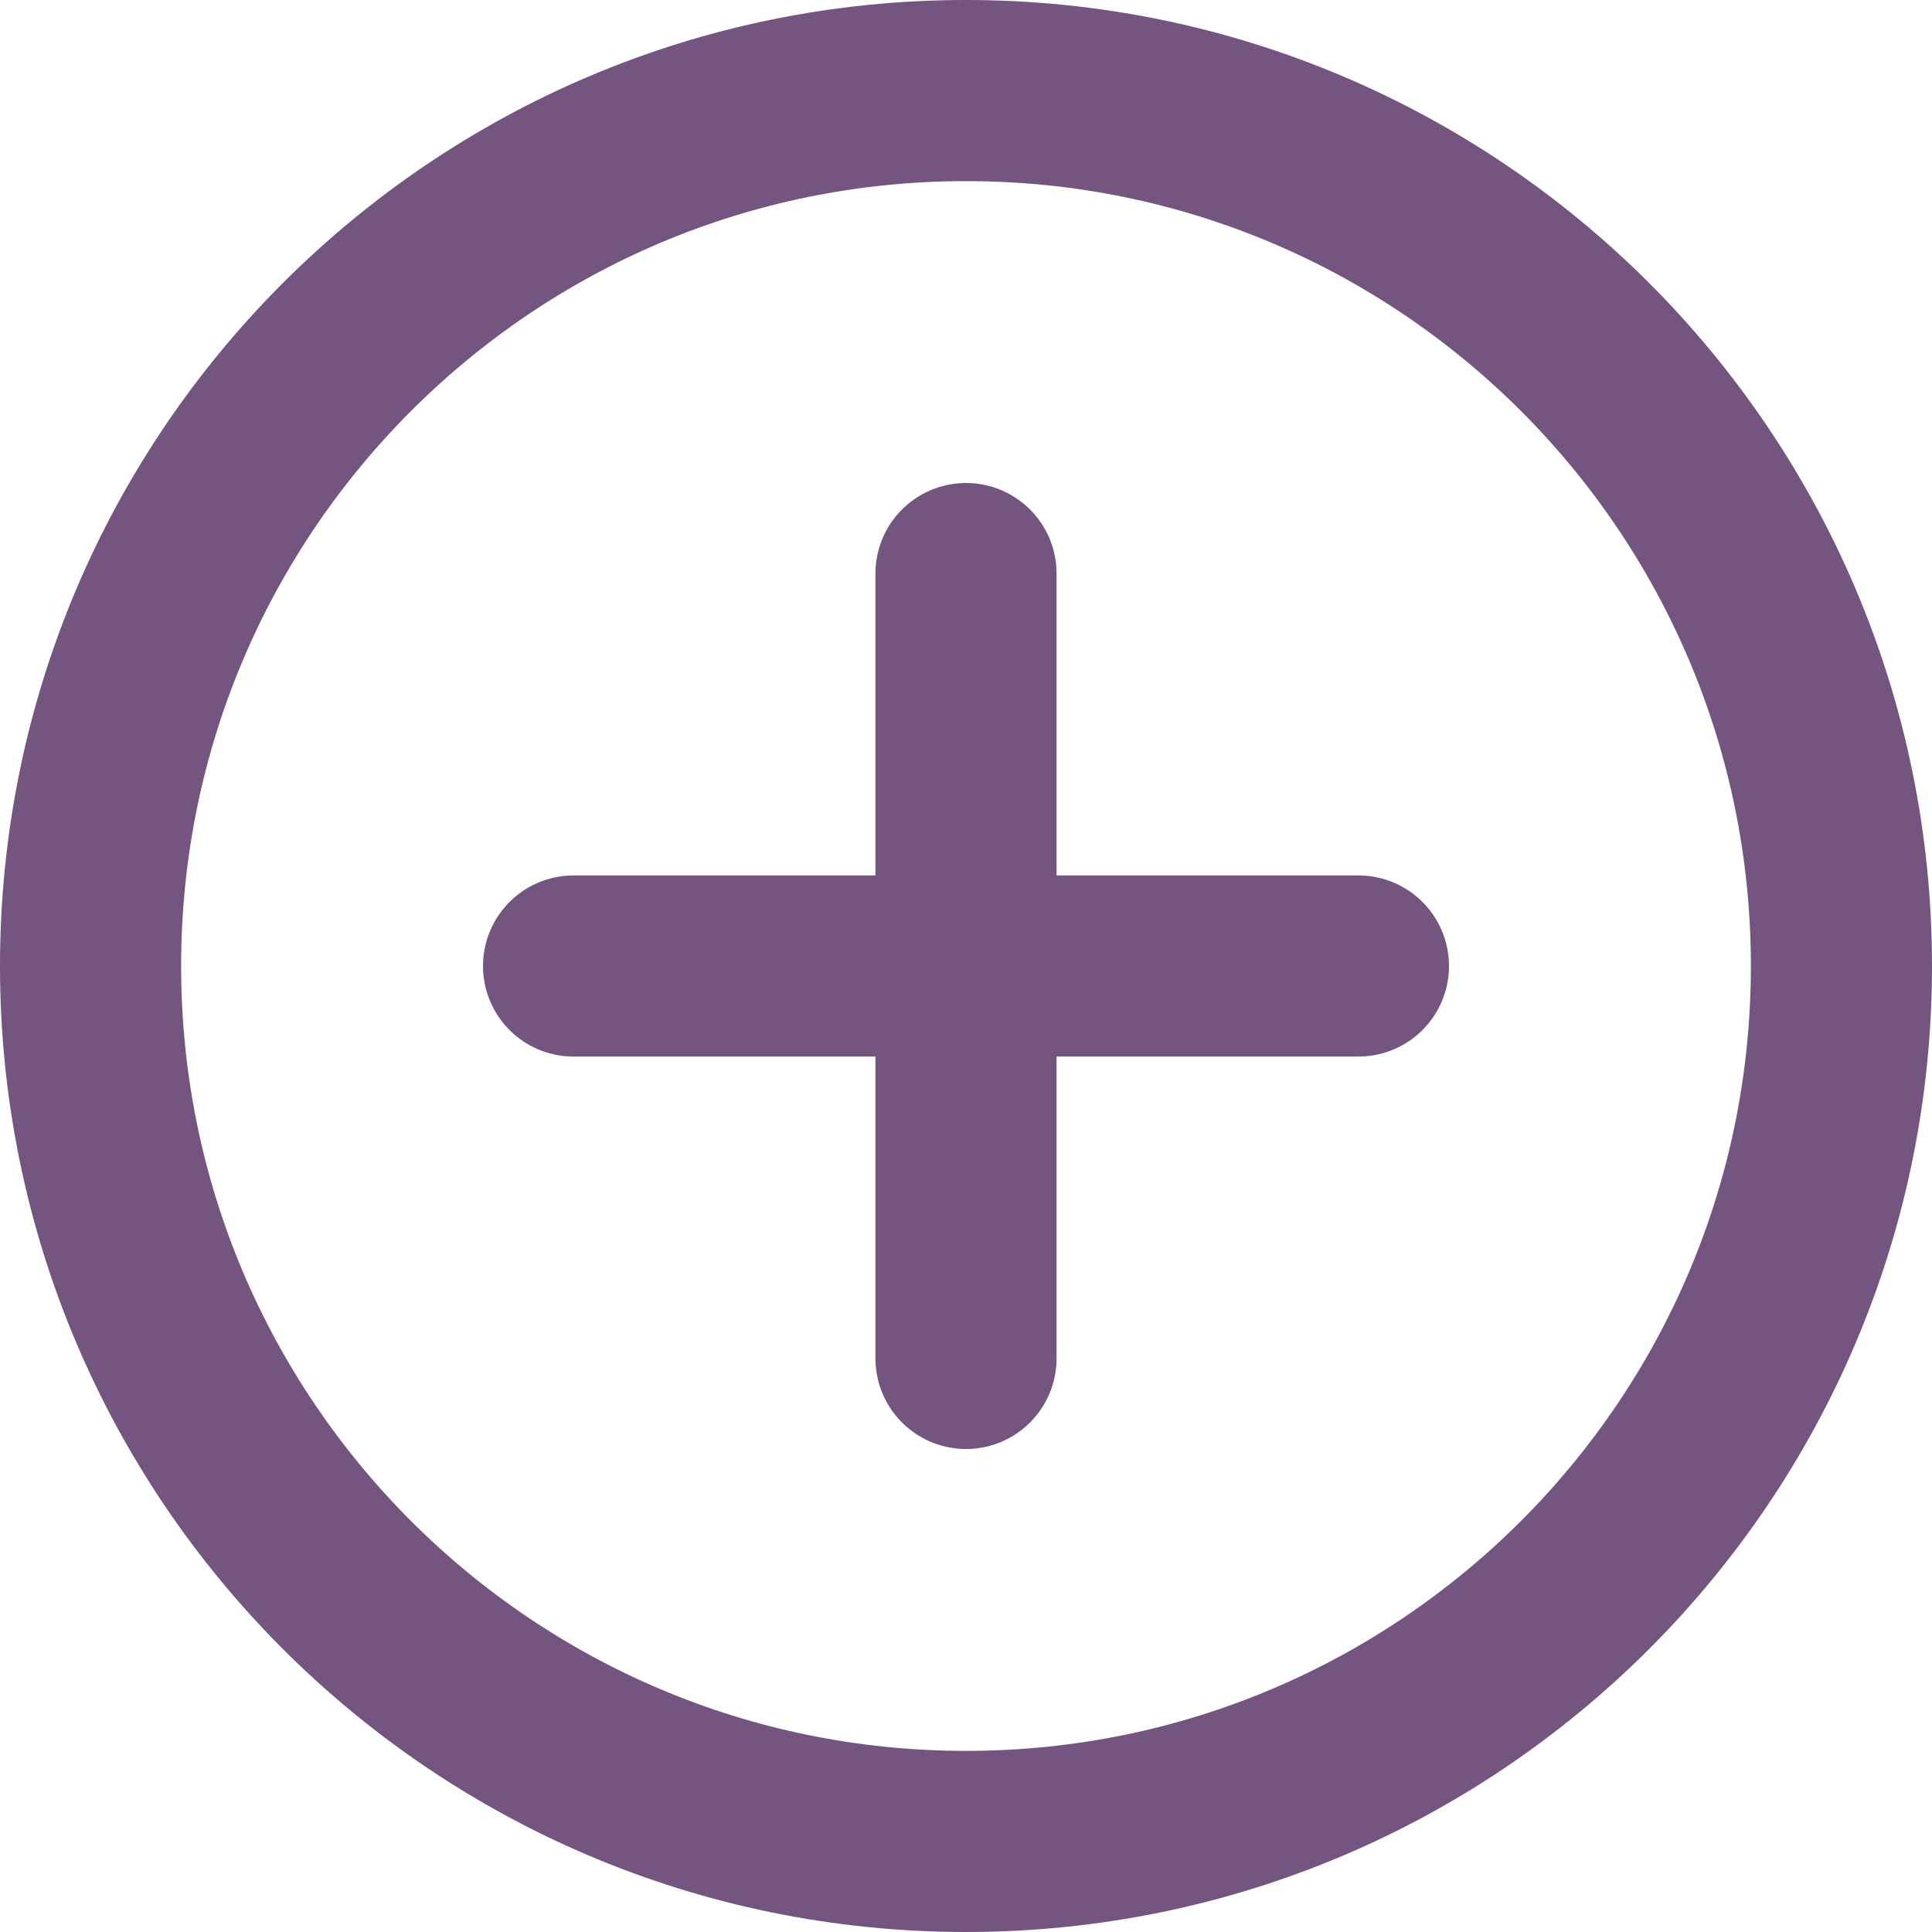
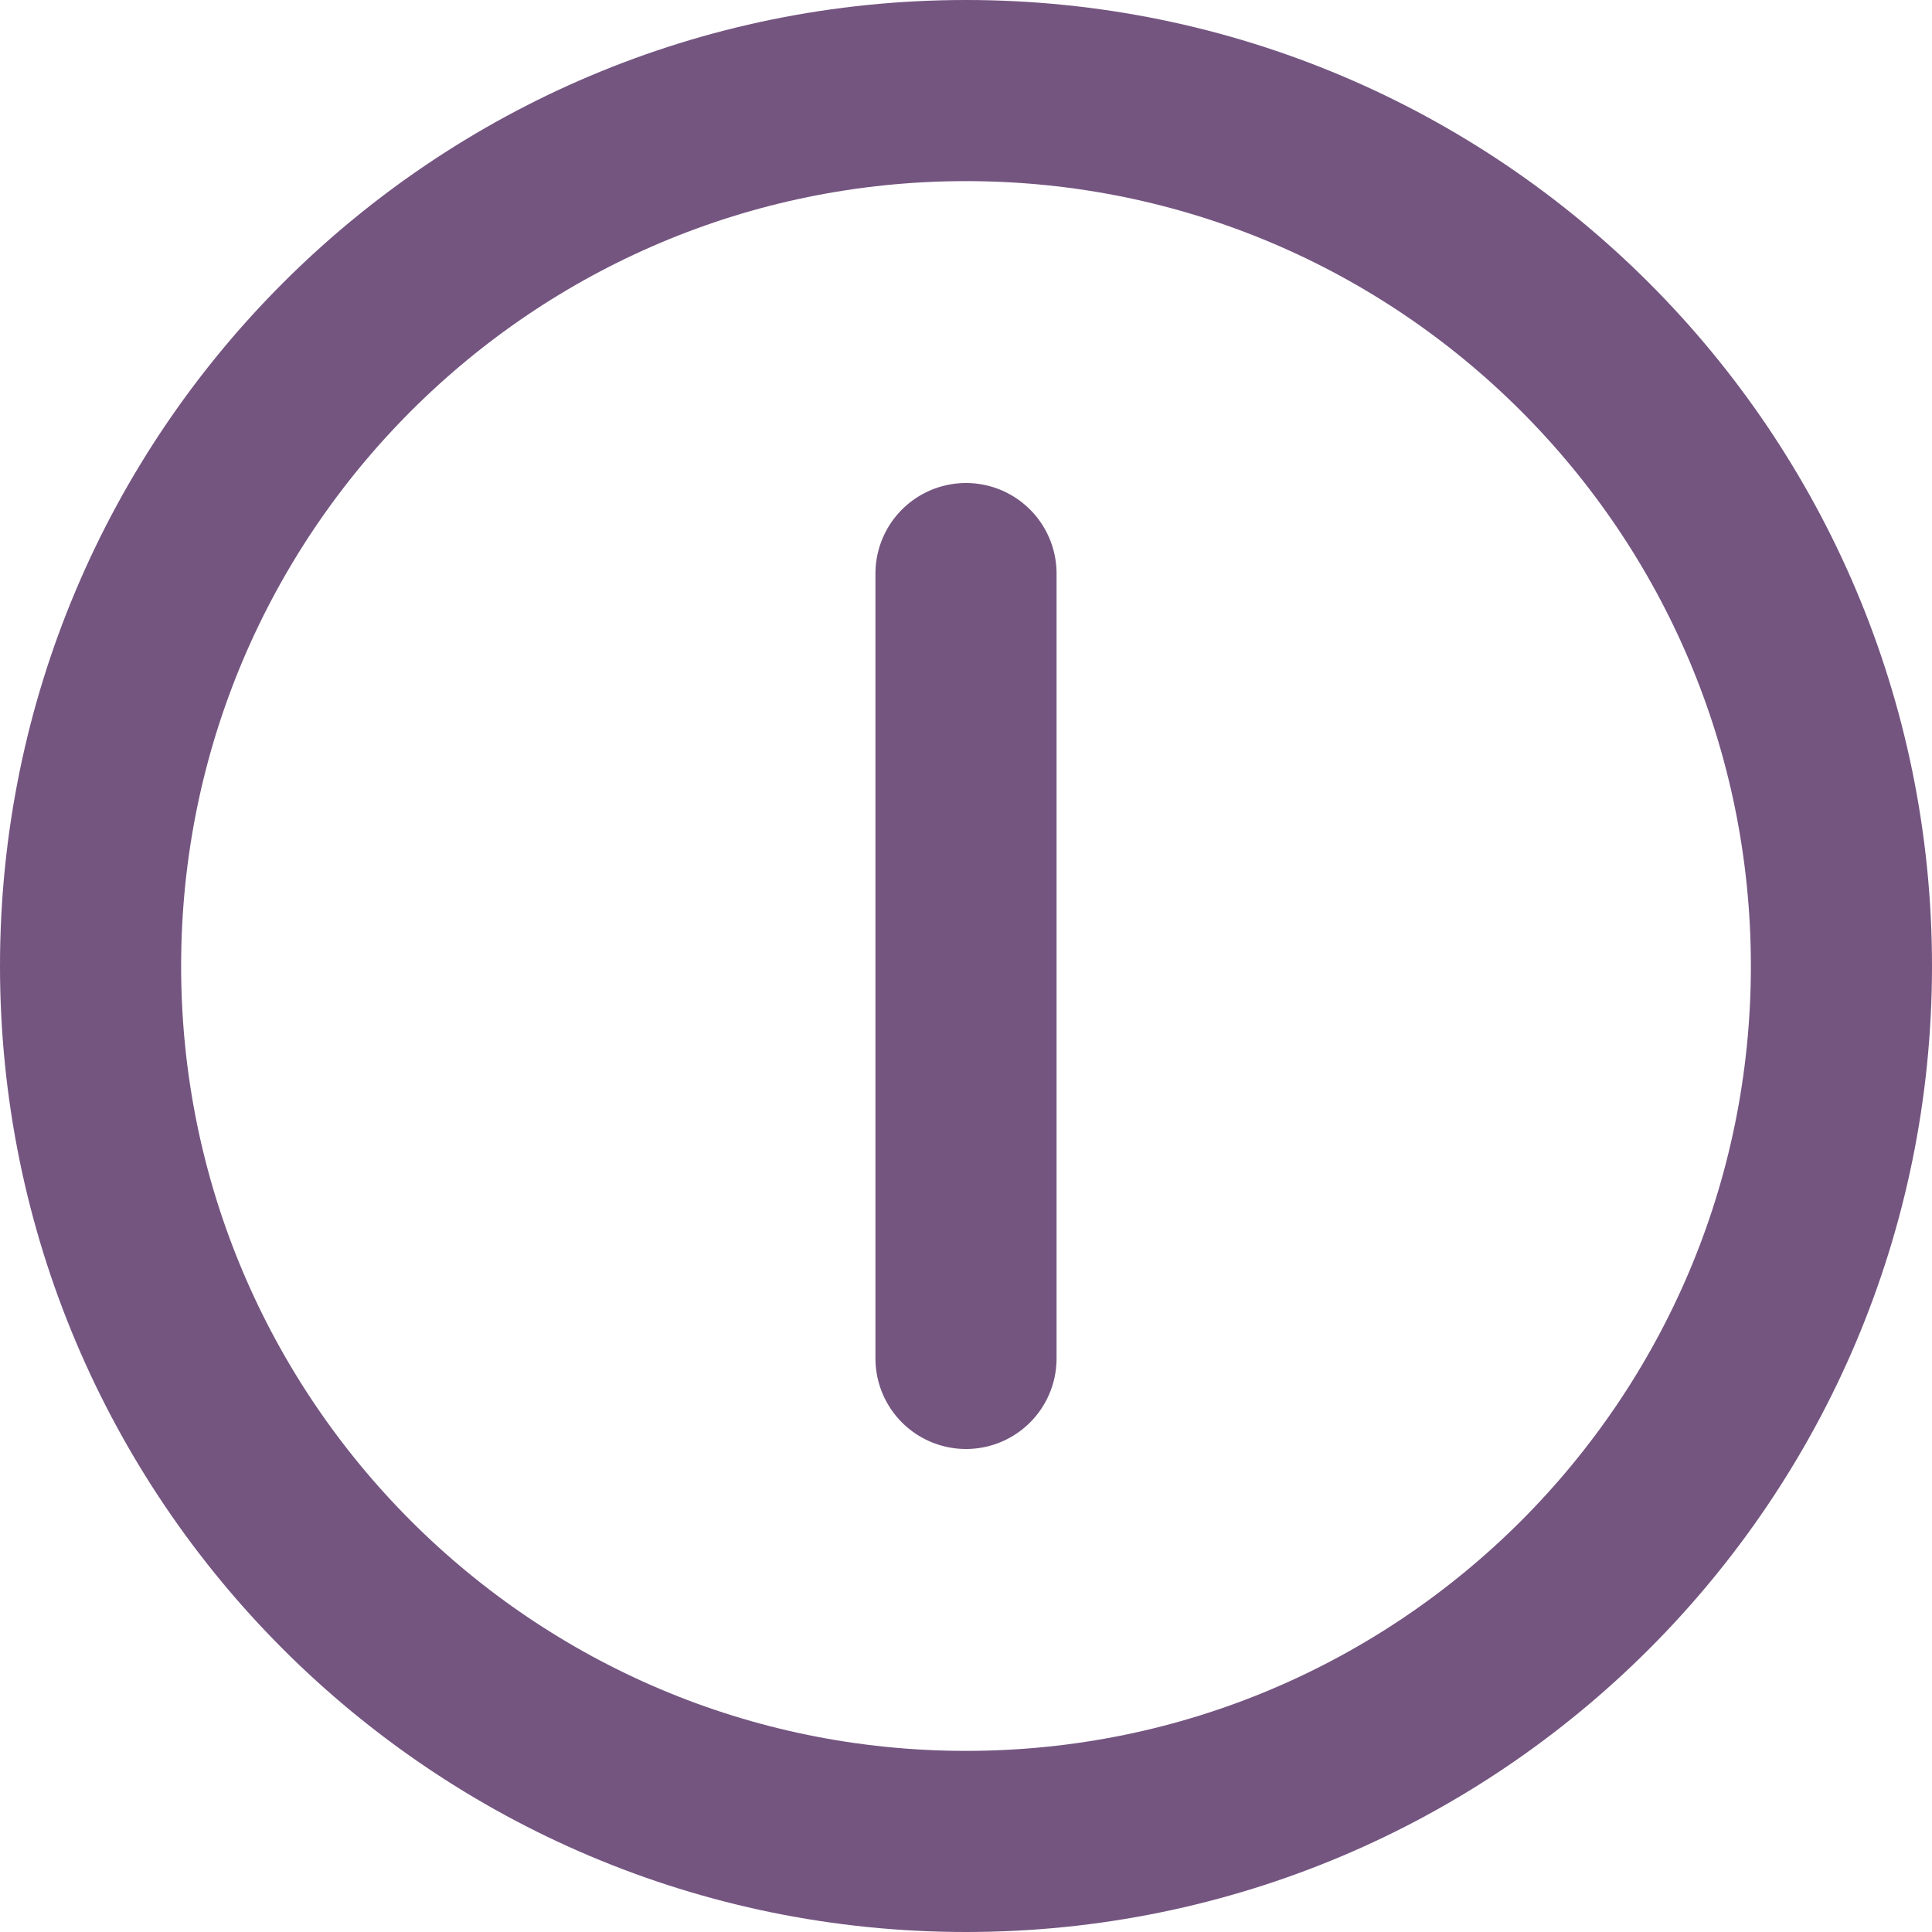
<svg xmlns="http://www.w3.org/2000/svg" version="1.1" id="Layer_1" x="0px" y="0px" width="16px" height="16px" viewBox="0 0 16 16" enable-background="new 0 0 16 16" xml:space="preserve">
-   <path fill="none" stroke="#745580" stroke-width="1.5" stroke-linecap="round" stroke-linejoin="round" d="M8,4.75v6.5 M11.25,8  h-6.5 M8,15.25c-4.004,0-7.25-3.246-7.25-7.25S3.996,0.75,8,0.75S15.25,3.996,15.25,8S12.004,15.25,8,15.25z" />
+   <path fill="none" stroke="#745580" stroke-width="1.5" stroke-linecap="round" stroke-linejoin="round" d="M8,4.75v6.5 M11.25,8  M8,15.25c-4.004,0-7.25-3.246-7.25-7.25S3.996,0.75,8,0.75S15.25,3.996,15.25,8S12.004,15.25,8,15.25z" />
</svg>